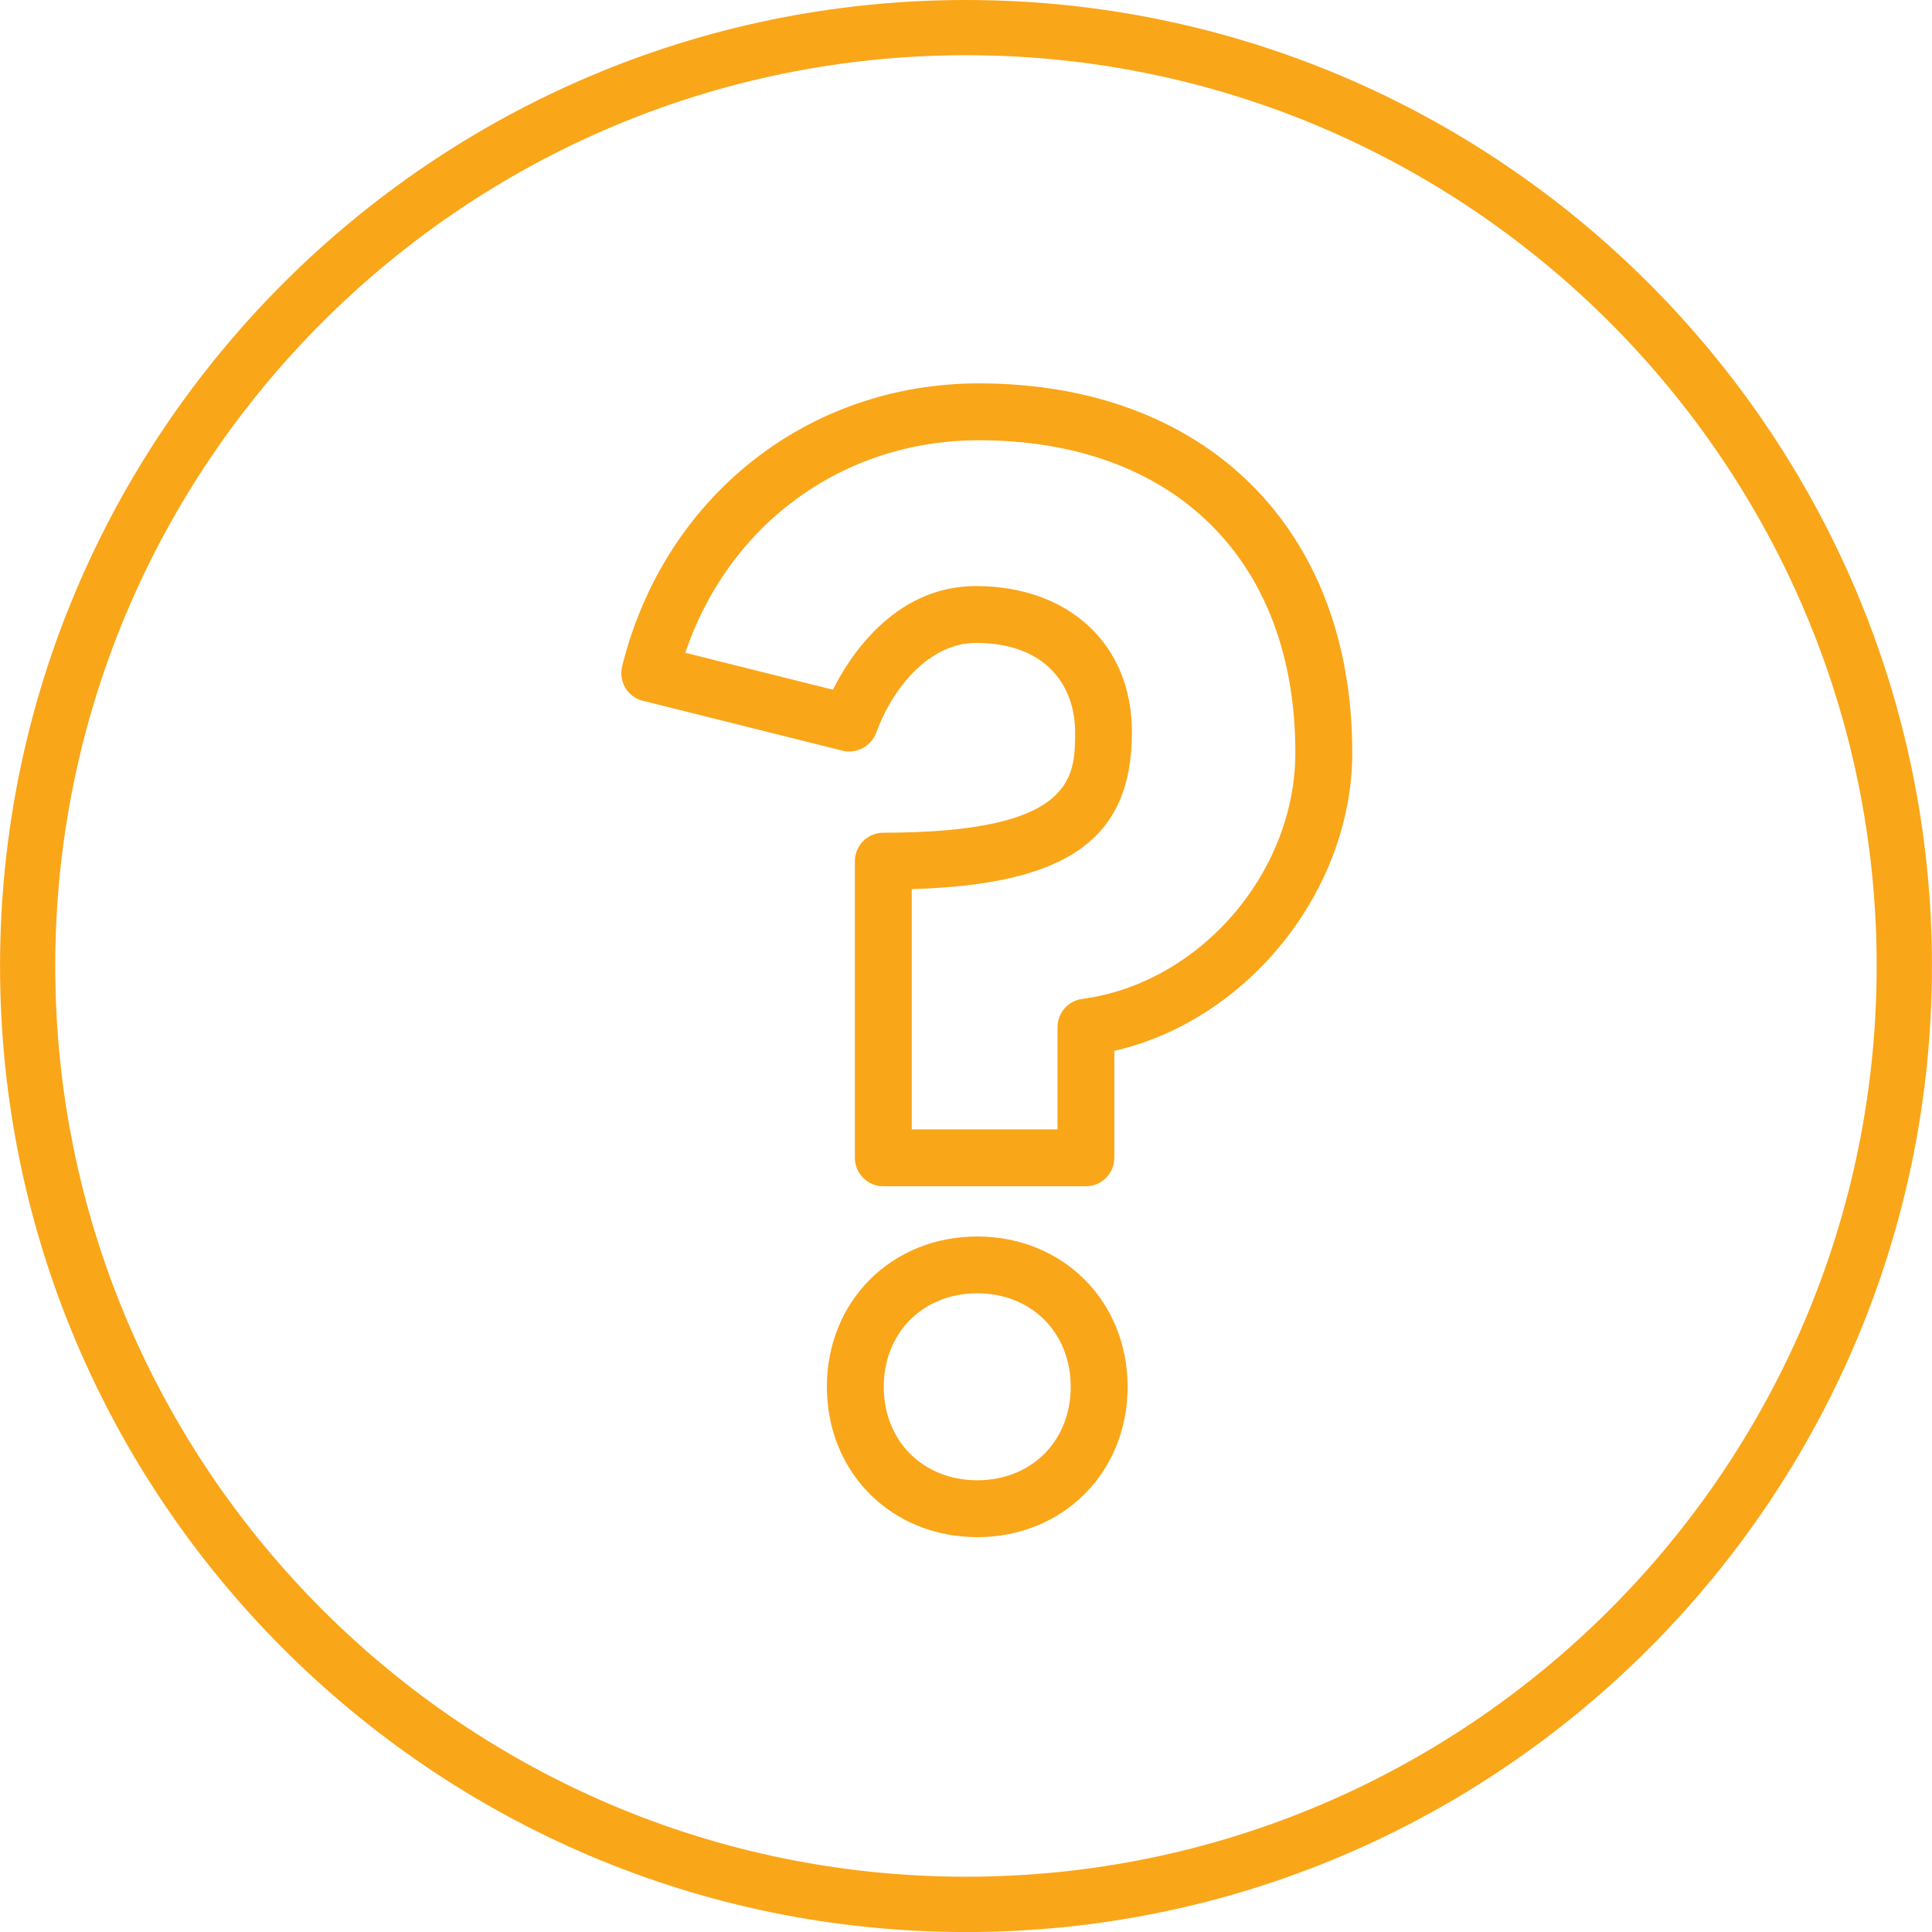
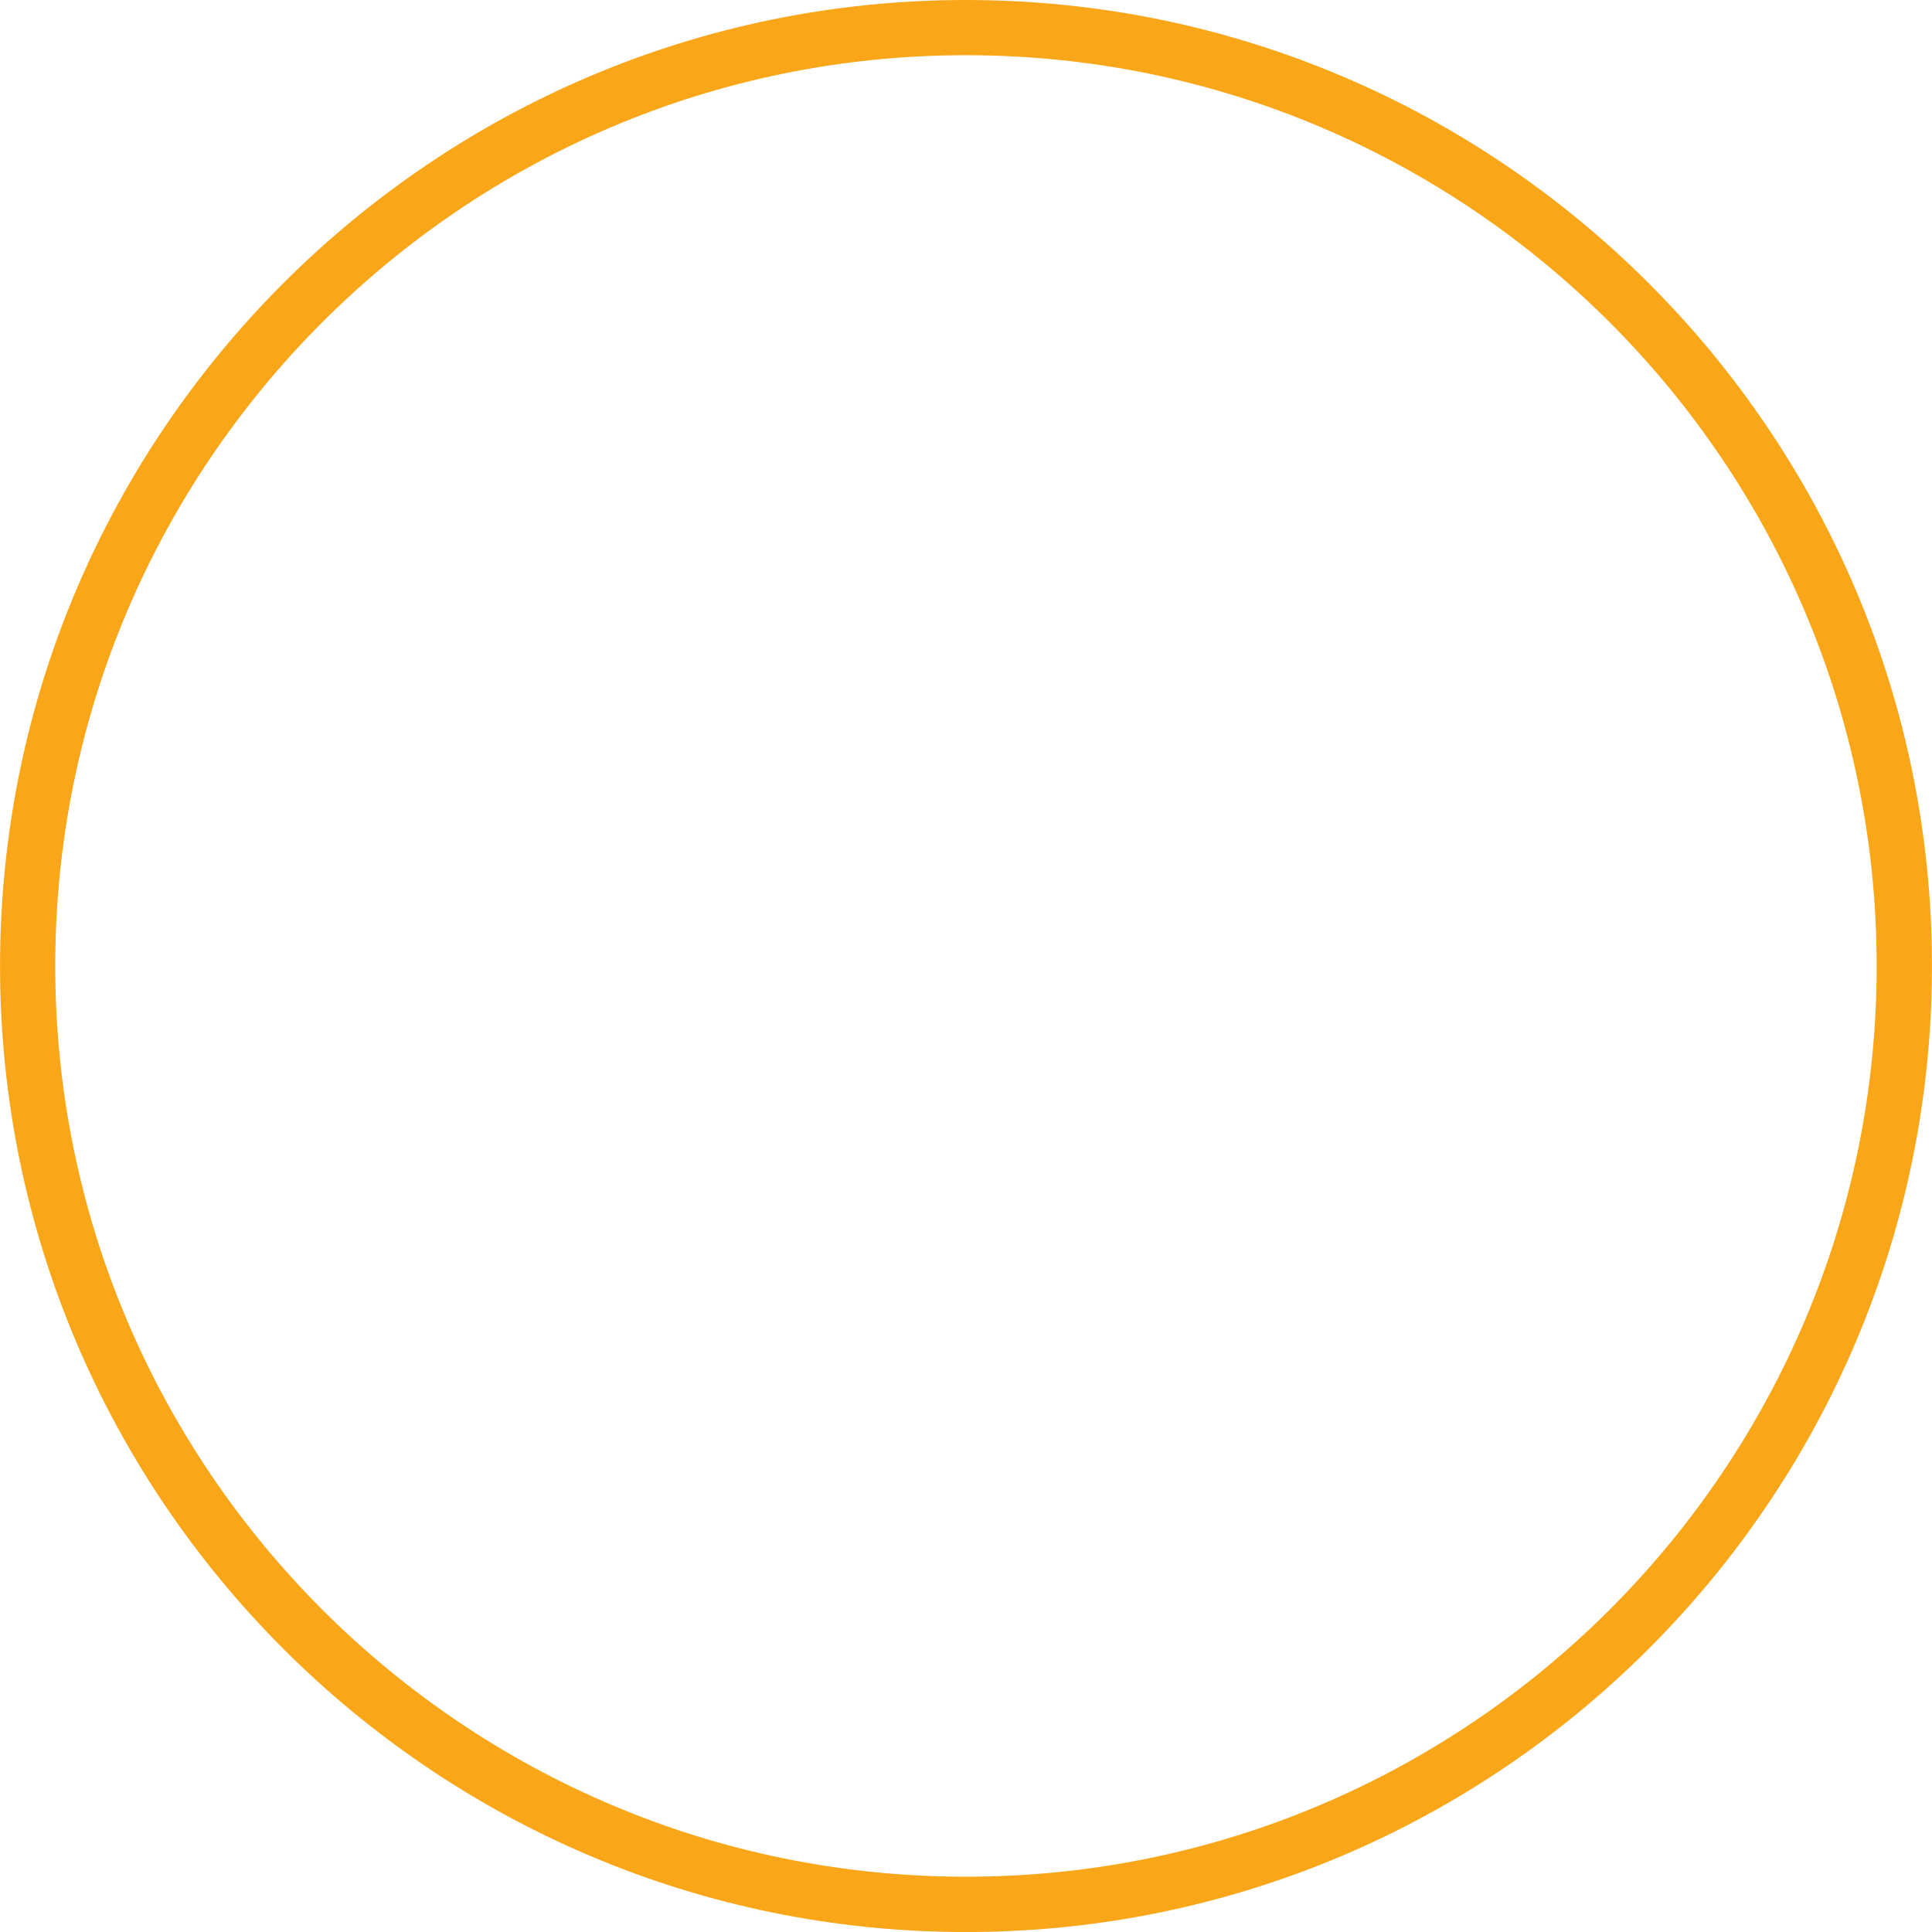
<svg xmlns="http://www.w3.org/2000/svg" version="1.1" width="512" height="512" x="0" y="0" viewBox="0 0 49.482 49.482" style="enable-background:new 0 0 512 512" xml:space="preserve" class="">
  <g>
    <g>
      <path d="M24.741,0C11.099,0,0.001,11.099,0.001,24.741c0,13.643,11.099,24.742,24.74,24.742c13.643,0,24.74-11.1,24.74-24.742   C49.481,11.098,38.384,0,24.741,0z M24.741,48.066c-12.862,0-23.326-10.463-23.326-23.326c0-12.862,10.464-23.326,23.326-23.326   c12.861,0,23.324,10.464,23.324,23.326C48.065,37.604,37.603,48.066,24.741,48.066z" fill="#faa619" data-original="#000000" class="" />
-       <path d="M25.067,9.819c-4.389,0-8.059,2.912-9.133,7.247c-0.047,0.189-0.016,0.384,0.084,0.551s0.258,0.284,0.447,0.331   l5.115,1.279c0.357,0.09,0.738-0.117,0.861-0.459c0.414-1.146,1.361-2.302,2.551-2.302c1.875,0,2.543,1.178,2.543,2.28   c0,1.15,0,2.581-4.912,2.581c-0.402,0-0.728,0.327-0.728,0.728v7.599c0,0.4,0.326,0.728,0.728,0.728h5.188   c0.402,0,0.729-0.327,0.729-0.728v-2.74c3.428-0.785,6.094-4.117,6.094-7.641C34.634,13.53,30.878,9.819,25.067,9.819z    M27.716,25.584c-0.358,0.048-0.631,0.357-0.631,0.723v2.618h-3.733v-6.153c4.004-0.118,5.639-1.291,5.639-4.026   c0-2.235-1.607-3.736-3.998-3.736c-2.135,0-3.291,1.908-3.66,2.655l-3.781-0.946c1.119-3.312,4.051-5.443,7.516-5.443   c5.002,0,8.108,3.064,8.108,7.997C33.177,22.351,30.728,25.184,27.716,25.584z" fill="#faa619" data-original="#000000" class="" />
-       <path d="M25.03,31.669c-2.197,0-3.852,1.655-3.852,3.851c0,2.193,1.654,3.849,3.852,3.849c2.193,0,3.85-1.655,3.85-3.849   C28.88,33.324,27.224,31.669,25.03,31.669z M25.03,37.912c-1.389,0-2.395-1.006-2.395-2.393c0-1.388,1.006-2.395,2.395-2.395   c1.387,0,2.393,1.007,2.393,2.395C27.423,36.906,26.417,37.912,25.03,37.912z" fill="#faa619" data-original="#000000" class="" />
    </g>
    <g>
</g>
    <g>
</g>
    <g>
</g>
    <g>
</g>
    <g>
</g>
    <g>
</g>
    <g>
</g>
    <g>
</g>
    <g>
</g>
    <g>
</g>
    <g>
</g>
    <g>
</g>
    <g>
</g>
    <g>
</g>
    <g>
</g>
  </g>
</svg>